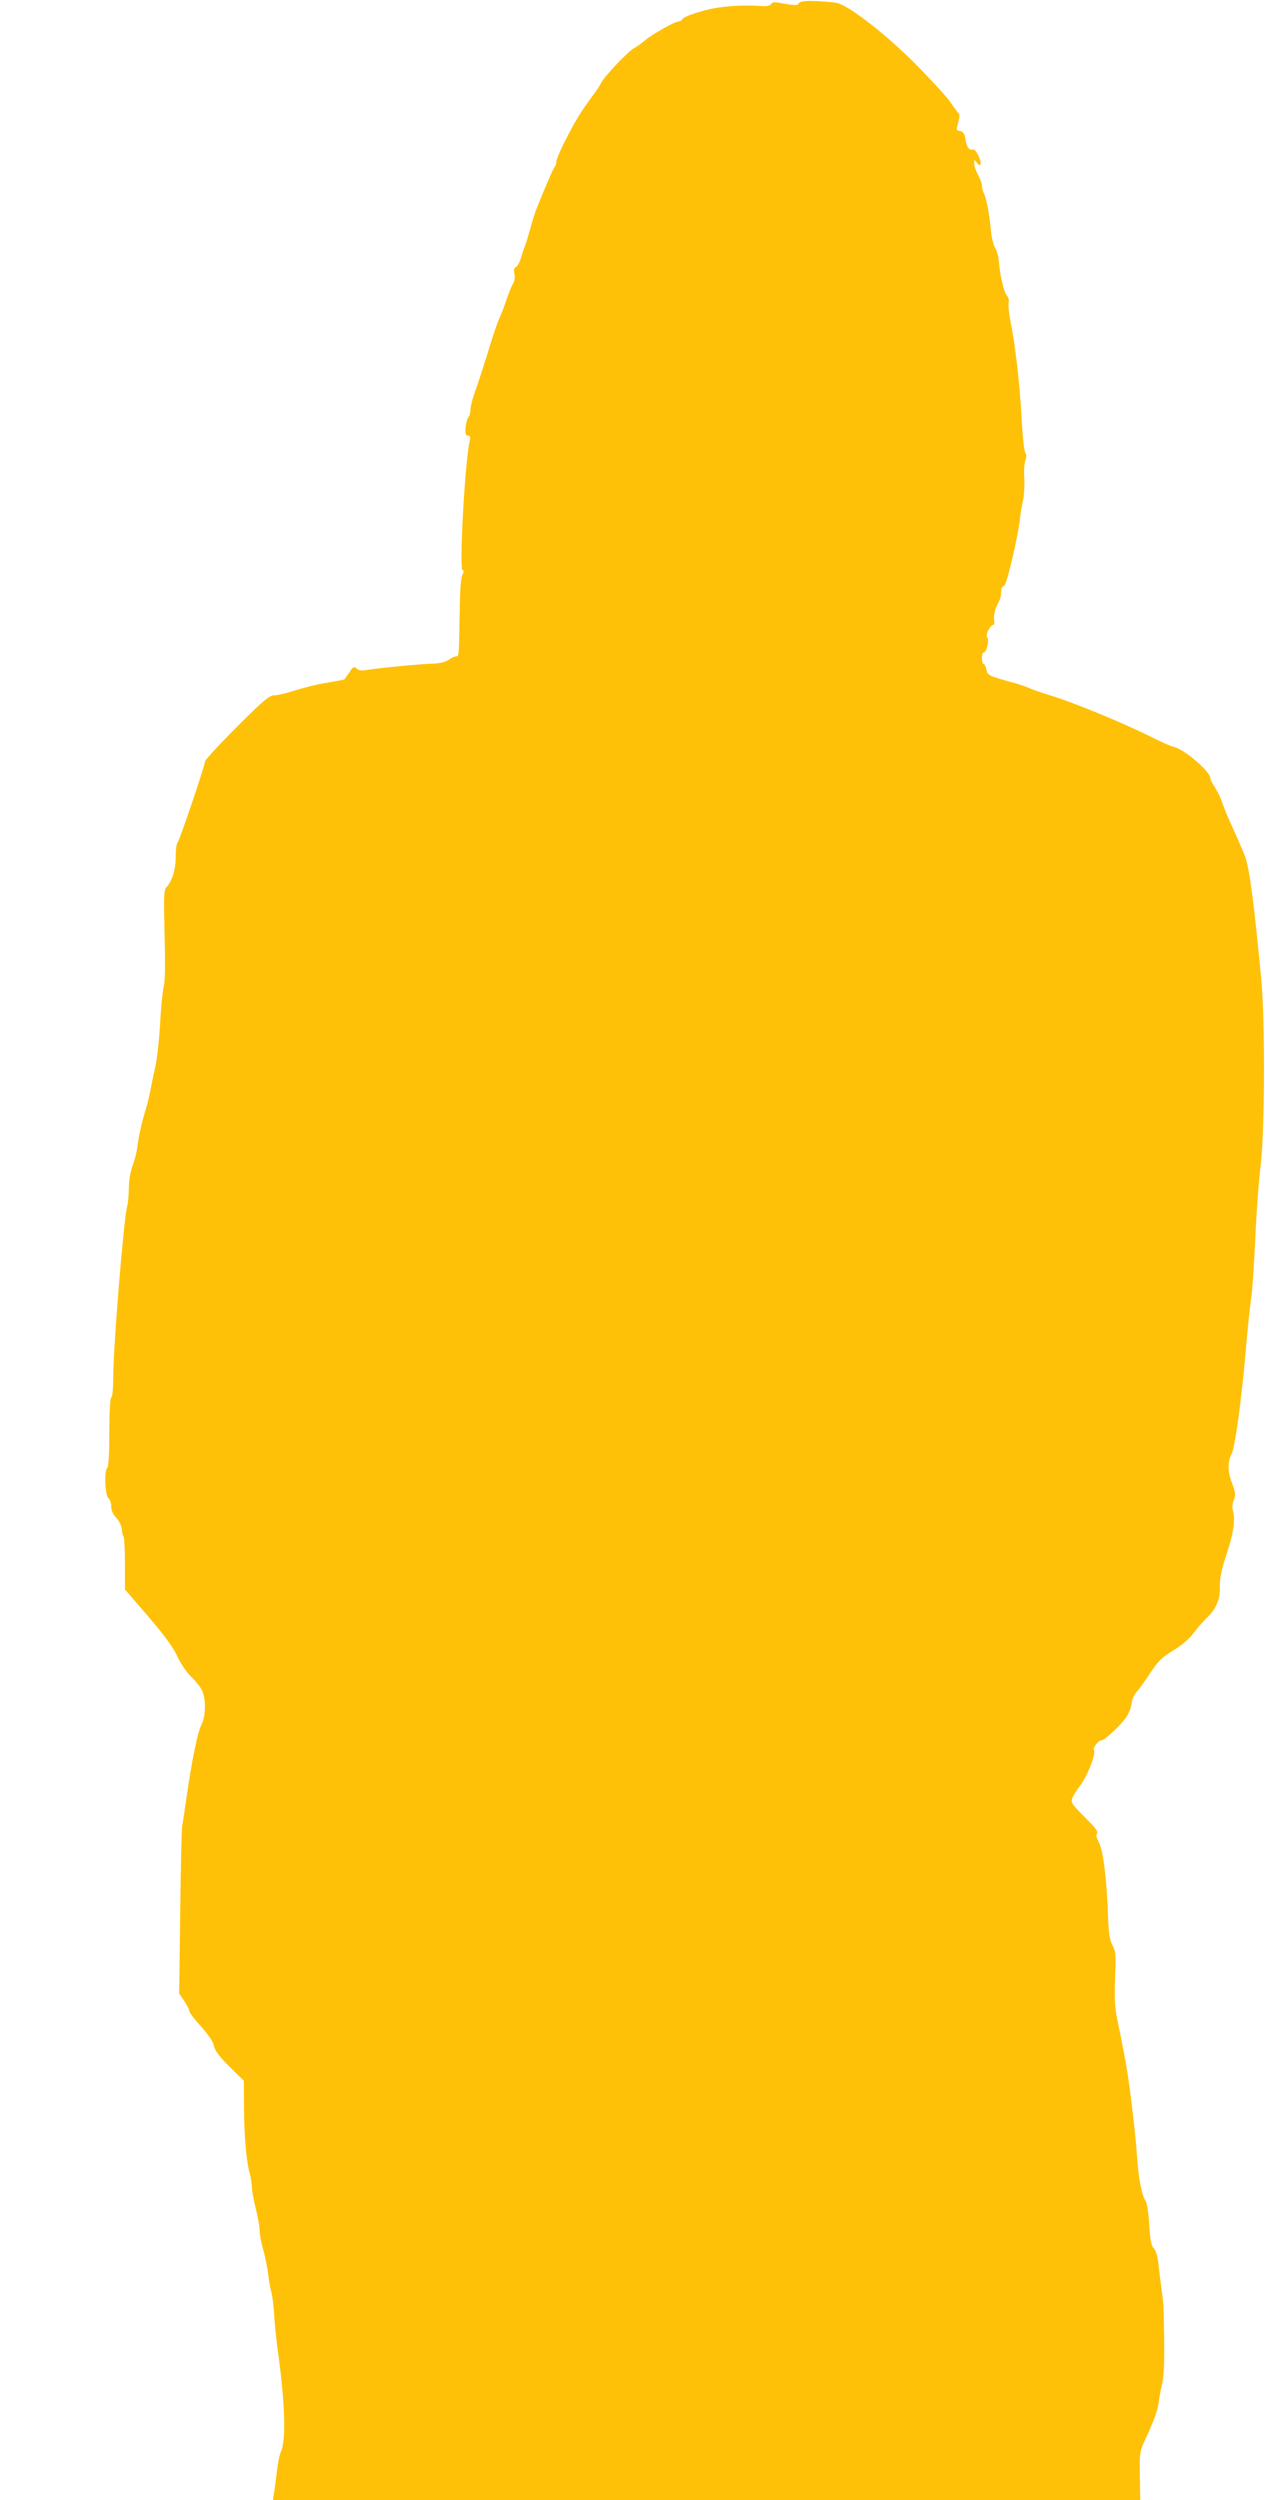
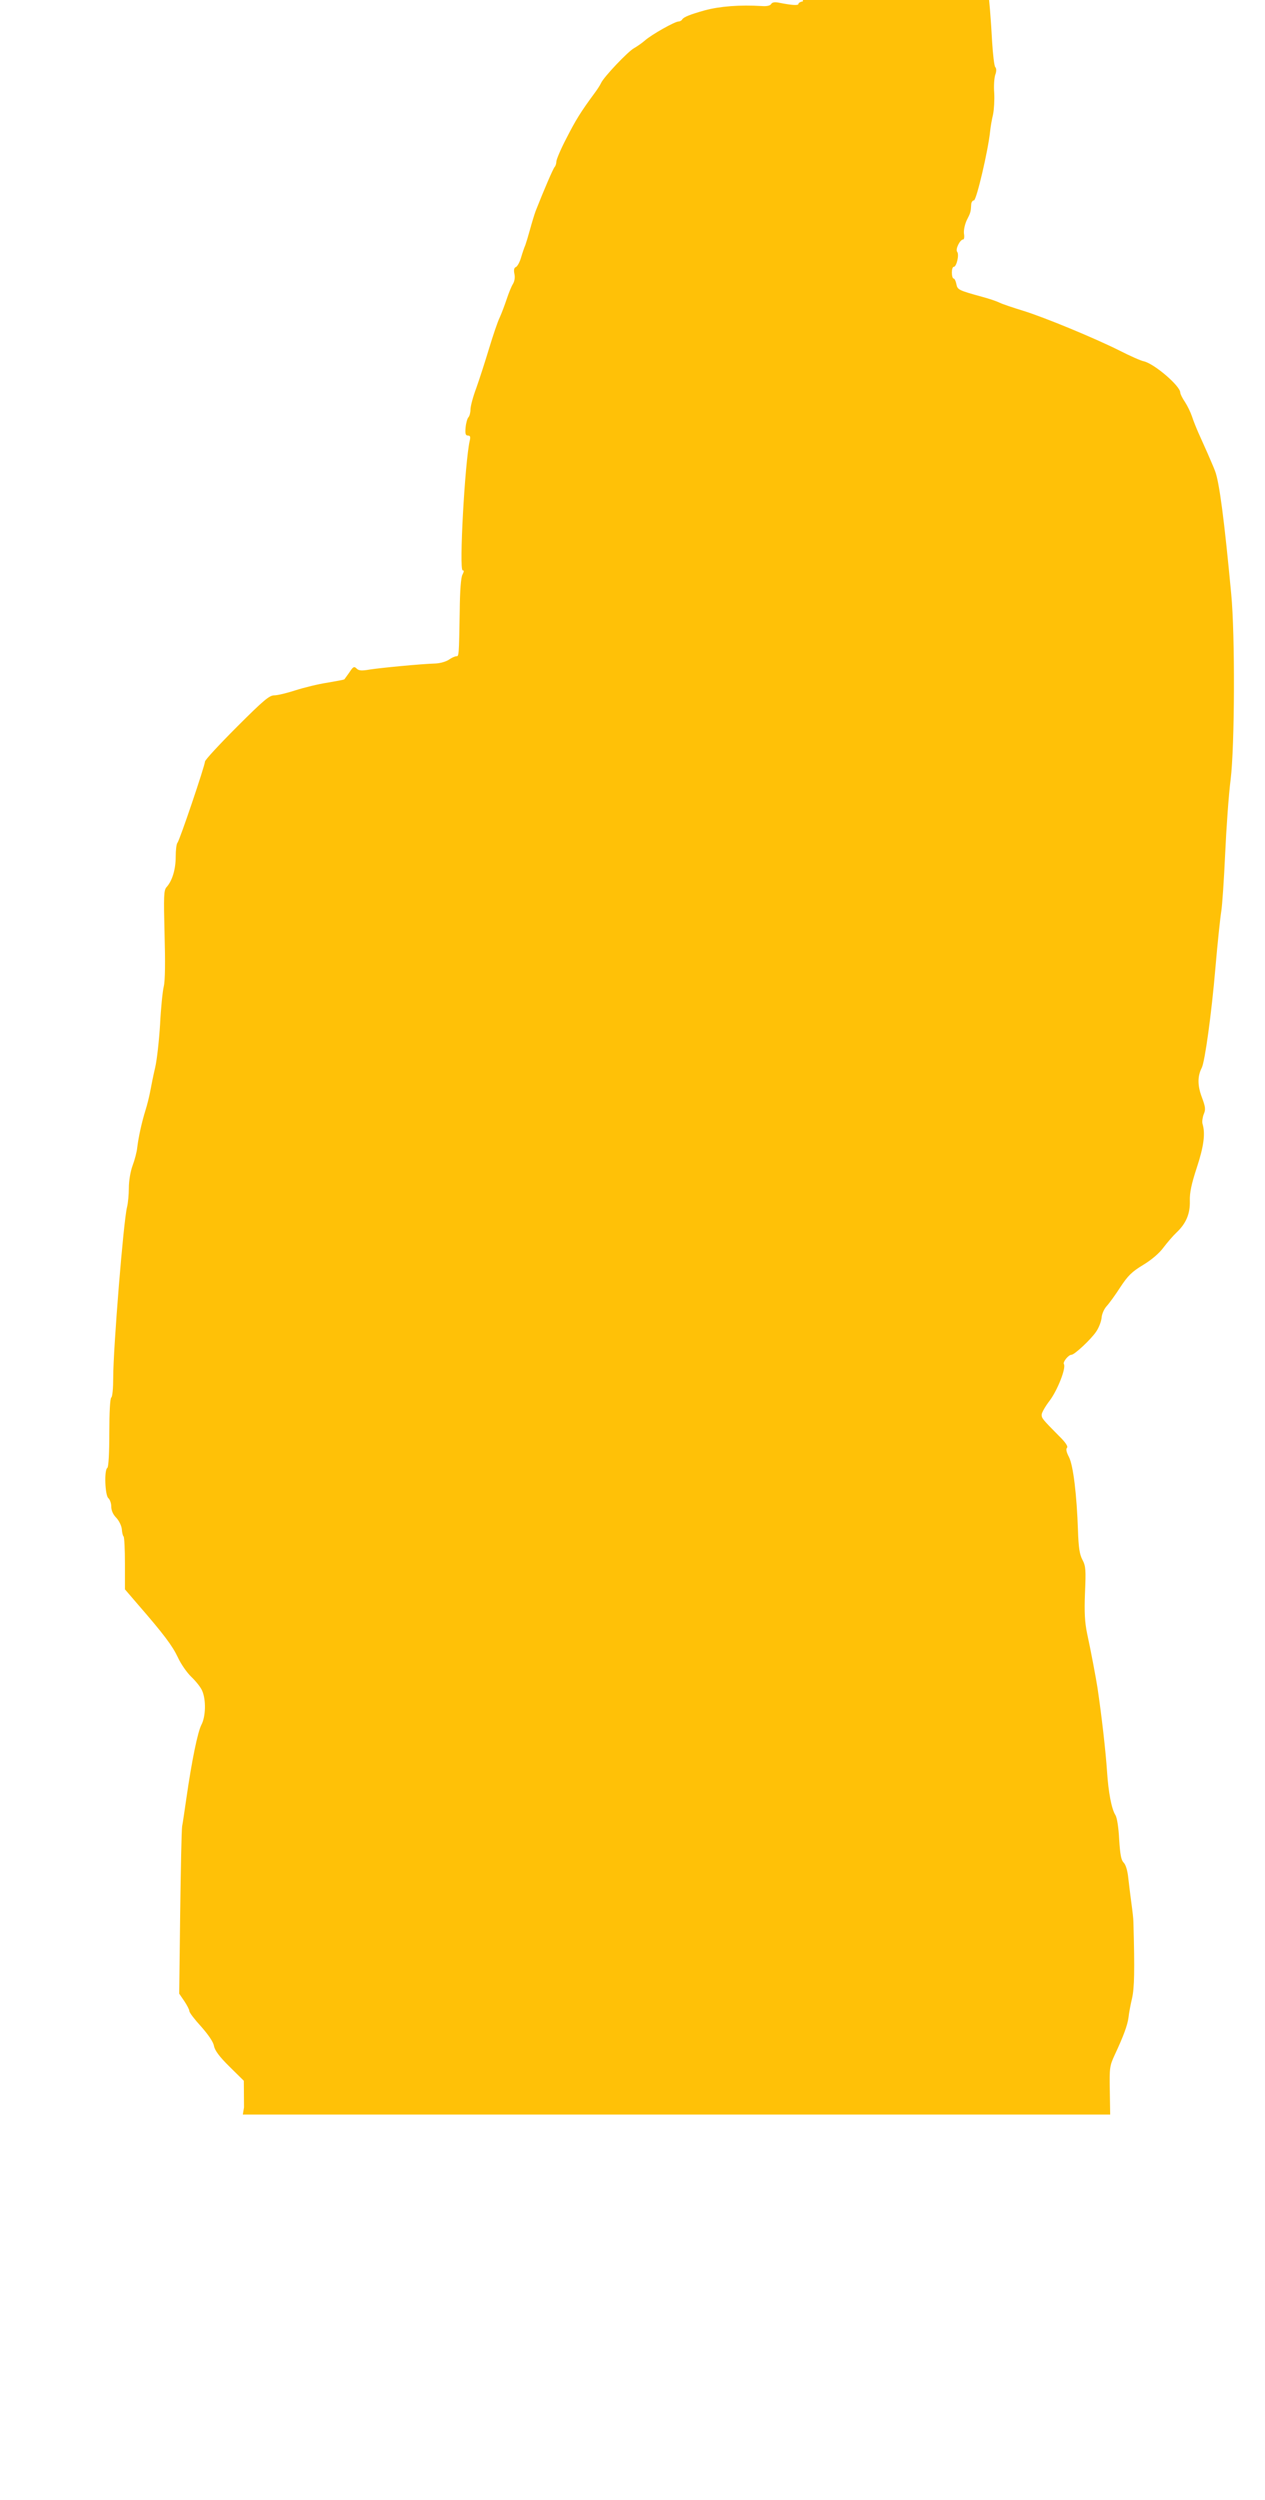
<svg xmlns="http://www.w3.org/2000/svg" version="1.0" width="648pt" height="1280pt" viewBox="0 0 648 1280" preserveAspectRatio="xMidYMid meet">
  <g transform="translate(0,1280) scale(0.1,-0.1)" fill="#ffc107" stroke="none">
-     <path d="M4113 12793 c-13 -2 -23 -8 -23 -13 0 -9 -33 -7 -99 6 -23 5 -36 2 -41 -7 -5 -8 -23 -12 -47 -10 -111 7 -216 -1 -293 -22 -75 -21 -107 -34 -115 -46 -3 -6 -12 -11 -19 -11 -19 0 -138 -67 -172 -97 -16 -14 -41 -31 -55 -39 -30 -15 -157 -149 -170 -179 -5 -11 -20 -34 -32 -50 -73 -99 -98 -140 -145 -232 -29 -55 -52 -110 -52 -120 0 -10 -4 -23 -9 -28 -8 -9 -54 -116 -97 -225 -7 -19 -20 -62 -29 -95 -9 -33 -20 -69 -24 -80 -5 -11 -15 -40 -22 -64 -7 -24 -19 -45 -26 -48 -10 -4 -12 -15 -8 -35 4 -18 1 -37 -7 -51 -8 -12 -22 -47 -32 -77 -10 -30 -26 -73 -36 -95 -11 -22 -35 -94 -55 -160 -20 -66 -49 -156 -65 -201 -17 -45 -30 -94 -30 -111 0 -16 -5 -34 -11 -40 -5 -5 -12 -29 -14 -52 -3 -32 0 -41 12 -41 12 0 14 -7 9 -27 -25 -113 -55 -663 -36 -663 8 0 7 -6 -1 -22 -8 -14 -13 -83 -14 -183 -4 -237 -4 -235 -18 -235 -7 0 -24 -8 -37 -17 -14 -10 -45 -19 -70 -20 -71 -2 -280 -22 -337 -31 -40 -7 -55 -6 -66 5 -13 13 -18 10 -37 -19 -13 -18 -24 -34 -26 -36 -1 -2 -40 -9 -86 -17 -47 -7 -120 -25 -164 -39 -43 -14 -92 -26 -109 -26 -25 0 -54 -24 -192 -162 -90 -90 -163 -169 -163 -177 0 -20 -130 -404 -141 -416 -5 -5 -9 -37 -9 -72 0 -65 -18 -123 -47 -155 -14 -16 -15 -44 -10 -241 4 -143 3 -238 -4 -267 -6 -25 -15 -112 -19 -195 -5 -82 -16 -181 -25 -220 -9 -38 -20 -92 -25 -120 -5 -27 -16 -72 -25 -100 -18 -58 -35 -133 -42 -190 -2 -22 -13 -64 -24 -93 -11 -30 -19 -79 -19 -114 0 -33 -4 -77 -9 -97 -18 -67 -71 -723 -71 -873 0 -54 -4 -100 -10 -103 -6 -4 -10 -75 -10 -180 0 -105 -4 -176 -10 -180 -17 -10 -12 -141 5 -155 8 -7 15 -26 15 -43 0 -20 9 -41 26 -58 14 -15 26 -40 28 -57 1 -17 5 -35 9 -38 4 -4 7 -67 7 -139 l0 -132 67 -78 c133 -153 176 -211 204 -270 15 -33 46 -78 69 -100 23 -22 49 -54 56 -72 20 -46 18 -131 -4 -173 -19 -36 -49 -181 -77 -375 -9 -60 -18 -126 -22 -145 -3 -19 -7 -220 -10 -446 l-5 -411 26 -38 c14 -21 26 -44 26 -51 0 -8 27 -43 60 -79 37 -42 62 -78 66 -99 4 -23 27 -55 79 -106 l74 -73 1 -136 c0 -146 13 -284 30 -341 5 -19 10 -49 10 -66 0 -17 9 -67 20 -110 11 -44 20 -95 20 -114 0 -19 8 -64 19 -100 10 -36 21 -92 25 -125 4 -33 11 -73 16 -90 5 -16 11 -66 14 -110 2 -44 11 -129 19 -190 38 -271 43 -464 15 -519 -5 -10 -14 -52 -19 -95 -5 -42 -12 -93 -15 -114 l-6 -37 2221 0 2222 0 -2 123 c-2 115 -1 126 25 182 45 96 66 153 71 193 2 20 10 64 18 97 12 54 14 140 7 390 0 17 -5 59 -10 95 -5 36 -12 94 -16 129 -4 40 -13 70 -24 81 -13 13 -18 41 -23 119 -3 61 -11 111 -19 124 -20 31 -36 116 -43 222 -7 106 -28 289 -49 430 -7 46 -34 190 -53 277 -12 58 -15 108 -11 209 5 117 4 137 -13 169 -15 28 -20 63 -23 151 -6 180 -24 332 -46 375 -13 25 -17 41 -10 48 6 6 -7 27 -41 60 -85 86 -89 91 -89 109 0 10 18 42 41 72 40 53 85 167 73 187 -7 10 23 48 39 48 15 0 99 78 126 118 14 20 26 52 28 71 1 19 13 46 26 60 13 14 45 58 70 97 39 59 59 79 117 114 43 26 83 60 104 89 19 25 49 60 66 76 50 47 71 97 69 163 -1 42 8 86 36 171 36 109 44 175 29 223 -3 11 0 33 6 49 11 25 9 38 -10 89 -22 59 -22 106 0 149 16 31 50 276 70 511 11 129 25 260 30 290 5 30 14 163 20 295 6 132 18 303 28 380 21 169 23 743 3 950 -35 374 -61 575 -83 630 -6 17 -24 57 -38 90 -15 33 -36 80 -47 105 -11 25 -26 62 -33 84 -7 21 -23 54 -36 74 -13 19 -24 41 -24 48 0 34 -132 147 -186 160 -16 3 -72 28 -125 55 -130 65 -384 170 -494 204 -49 15 -103 33 -120 41 -16 8 -55 21 -85 29 -127 35 -131 37 -137 67 -3 15 -9 28 -14 28 -5 0 -9 14 -9 30 0 17 4 30 10 30 14 0 29 63 17 77 -10 13 15 63 31 63 5 0 7 14 4 30 -2 17 4 46 14 68 20 39 21 43 23 80 0 12 7 22 14 22 13 0 73 256 83 354 2 22 9 61 15 86 5 25 8 74 6 110 -3 35 0 76 5 92 7 19 7 33 0 41 -5 6 -12 66 -16 132 -11 213 -34 414 -61 547 -7 36 -11 76 -8 87 3 13 -1 29 -10 39 -15 16 -36 110 -41 182 -2 20 -10 47 -18 60 -9 14 -19 55 -22 91 -8 84 -23 164 -36 189 -5 10 -10 28 -10 39 0 11 -9 36 -20 56 -11 20 -20 46 -20 58 1 21 1 21 14 4 22 -28 27 -4 8 36 -12 25 -22 35 -33 31 -16 -4 -28 16 -34 57 -3 25 -15 39 -32 39 -12 0 -14 6 -8 28 11 44 13 57 5 62 -3 3 -22 28 -40 55 -19 28 -102 118 -184 201 -156 156 -346 302 -404 310 -59 8 -148 12 -169 7z" />
+     <path d="M4113 12793 c-13 -2 -23 -8 -23 -13 0 -9 -33 -7 -99 6 -23 5 -36 2 -41 -7 -5 -8 -23 -12 -47 -10 -111 7 -216 -1 -293 -22 -75 -21 -107 -34 -115 -46 -3 -6 -12 -11 -19 -11 -19 0 -138 -67 -172 -97 -16 -14 -41 -31 -55 -39 -30 -15 -157 -149 -170 -179 -5 -11 -20 -34 -32 -50 -73 -99 -98 -140 -145 -232 -29 -55 -52 -110 -52 -120 0 -10 -4 -23 -9 -28 -8 -9 -54 -116 -97 -225 -7 -19 -20 -62 -29 -95 -9 -33 -20 -69 -24 -80 -5 -11 -15 -40 -22 -64 -7 -24 -19 -45 -26 -48 -10 -4 -12 -15 -8 -35 4 -18 1 -37 -7 -51 -8 -12 -22 -47 -32 -77 -10 -30 -26 -73 -36 -95 -11 -22 -35 -94 -55 -160 -20 -66 -49 -156 -65 -201 -17 -45 -30 -94 -30 -111 0 -16 -5 -34 -11 -40 -5 -5 -12 -29 -14 -52 -3 -32 0 -41 12 -41 12 0 14 -7 9 -27 -25 -113 -55 -663 -36 -663 8 0 7 -6 -1 -22 -8 -14 -13 -83 -14 -183 -4 -237 -4 -235 -18 -235 -7 0 -24 -8 -37 -17 -14 -10 -45 -19 -70 -20 -71 -2 -280 -22 -337 -31 -40 -7 -55 -6 -66 5 -13 13 -18 10 -37 -19 -13 -18 -24 -34 -26 -36 -1 -2 -40 -9 -86 -17 -47 -7 -120 -25 -164 -39 -43 -14 -92 -26 -109 -26 -25 0 -54 -24 -192 -162 -90 -90 -163 -169 -163 -177 0 -20 -130 -404 -141 -416 -5 -5 -9 -37 -9 -72 0 -65 -18 -123 -47 -155 -14 -16 -15 -44 -10 -241 4 -143 3 -238 -4 -267 -6 -25 -15 -112 -19 -195 -5 -82 -16 -181 -25 -220 -9 -38 -20 -92 -25 -120 -5 -27 -16 -72 -25 -100 -18 -58 -35 -133 -42 -190 -2 -22 -13 -64 -24 -93 -11 -30 -19 -79 -19 -114 0 -33 -4 -77 -9 -97 -18 -67 -71 -723 -71 -873 0 -54 -4 -100 -10 -103 -6 -4 -10 -75 -10 -180 0 -105 -4 -176 -10 -180 -17 -10 -12 -141 5 -155 8 -7 15 -26 15 -43 0 -20 9 -41 26 -58 14 -15 26 -40 28 -57 1 -17 5 -35 9 -38 4 -4 7 -67 7 -139 l0 -132 67 -78 c133 -153 176 -211 204 -270 15 -33 46 -78 69 -100 23 -22 49 -54 56 -72 20 -46 18 -131 -4 -173 -19 -36 -49 -181 -77 -375 -9 -60 -18 -126 -22 -145 -3 -19 -7 -220 -10 -446 l-5 -411 26 -38 c14 -21 26 -44 26 -51 0 -8 27 -43 60 -79 37 -42 62 -78 66 -99 4 -23 27 -55 79 -106 l74 -73 1 -136 l-6 -37 2221 0 2222 0 -2 123 c-2 115 -1 126 25 182 45 96 66 153 71 193 2 20 10 64 18 97 12 54 14 140 7 390 0 17 -5 59 -10 95 -5 36 -12 94 -16 129 -4 40 -13 70 -24 81 -13 13 -18 41 -23 119 -3 61 -11 111 -19 124 -20 31 -36 116 -43 222 -7 106 -28 289 -49 430 -7 46 -34 190 -53 277 -12 58 -15 108 -11 209 5 117 4 137 -13 169 -15 28 -20 63 -23 151 -6 180 -24 332 -46 375 -13 25 -17 41 -10 48 6 6 -7 27 -41 60 -85 86 -89 91 -89 109 0 10 18 42 41 72 40 53 85 167 73 187 -7 10 23 48 39 48 15 0 99 78 126 118 14 20 26 52 28 71 1 19 13 46 26 60 13 14 45 58 70 97 39 59 59 79 117 114 43 26 83 60 104 89 19 25 49 60 66 76 50 47 71 97 69 163 -1 42 8 86 36 171 36 109 44 175 29 223 -3 11 0 33 6 49 11 25 9 38 -10 89 -22 59 -22 106 0 149 16 31 50 276 70 511 11 129 25 260 30 290 5 30 14 163 20 295 6 132 18 303 28 380 21 169 23 743 3 950 -35 374 -61 575 -83 630 -6 17 -24 57 -38 90 -15 33 -36 80 -47 105 -11 25 -26 62 -33 84 -7 21 -23 54 -36 74 -13 19 -24 41 -24 48 0 34 -132 147 -186 160 -16 3 -72 28 -125 55 -130 65 -384 170 -494 204 -49 15 -103 33 -120 41 -16 8 -55 21 -85 29 -127 35 -131 37 -137 67 -3 15 -9 28 -14 28 -5 0 -9 14 -9 30 0 17 4 30 10 30 14 0 29 63 17 77 -10 13 15 63 31 63 5 0 7 14 4 30 -2 17 4 46 14 68 20 39 21 43 23 80 0 12 7 22 14 22 13 0 73 256 83 354 2 22 9 61 15 86 5 25 8 74 6 110 -3 35 0 76 5 92 7 19 7 33 0 41 -5 6 -12 66 -16 132 -11 213 -34 414 -61 547 -7 36 -11 76 -8 87 3 13 -1 29 -10 39 -15 16 -36 110 -41 182 -2 20 -10 47 -18 60 -9 14 -19 55 -22 91 -8 84 -23 164 -36 189 -5 10 -10 28 -10 39 0 11 -9 36 -20 56 -11 20 -20 46 -20 58 1 21 1 21 14 4 22 -28 27 -4 8 36 -12 25 -22 35 -33 31 -16 -4 -28 16 -34 57 -3 25 -15 39 -32 39 -12 0 -14 6 -8 28 11 44 13 57 5 62 -3 3 -22 28 -40 55 -19 28 -102 118 -184 201 -156 156 -346 302 -404 310 -59 8 -148 12 -169 7z" />
  </g>
</svg>